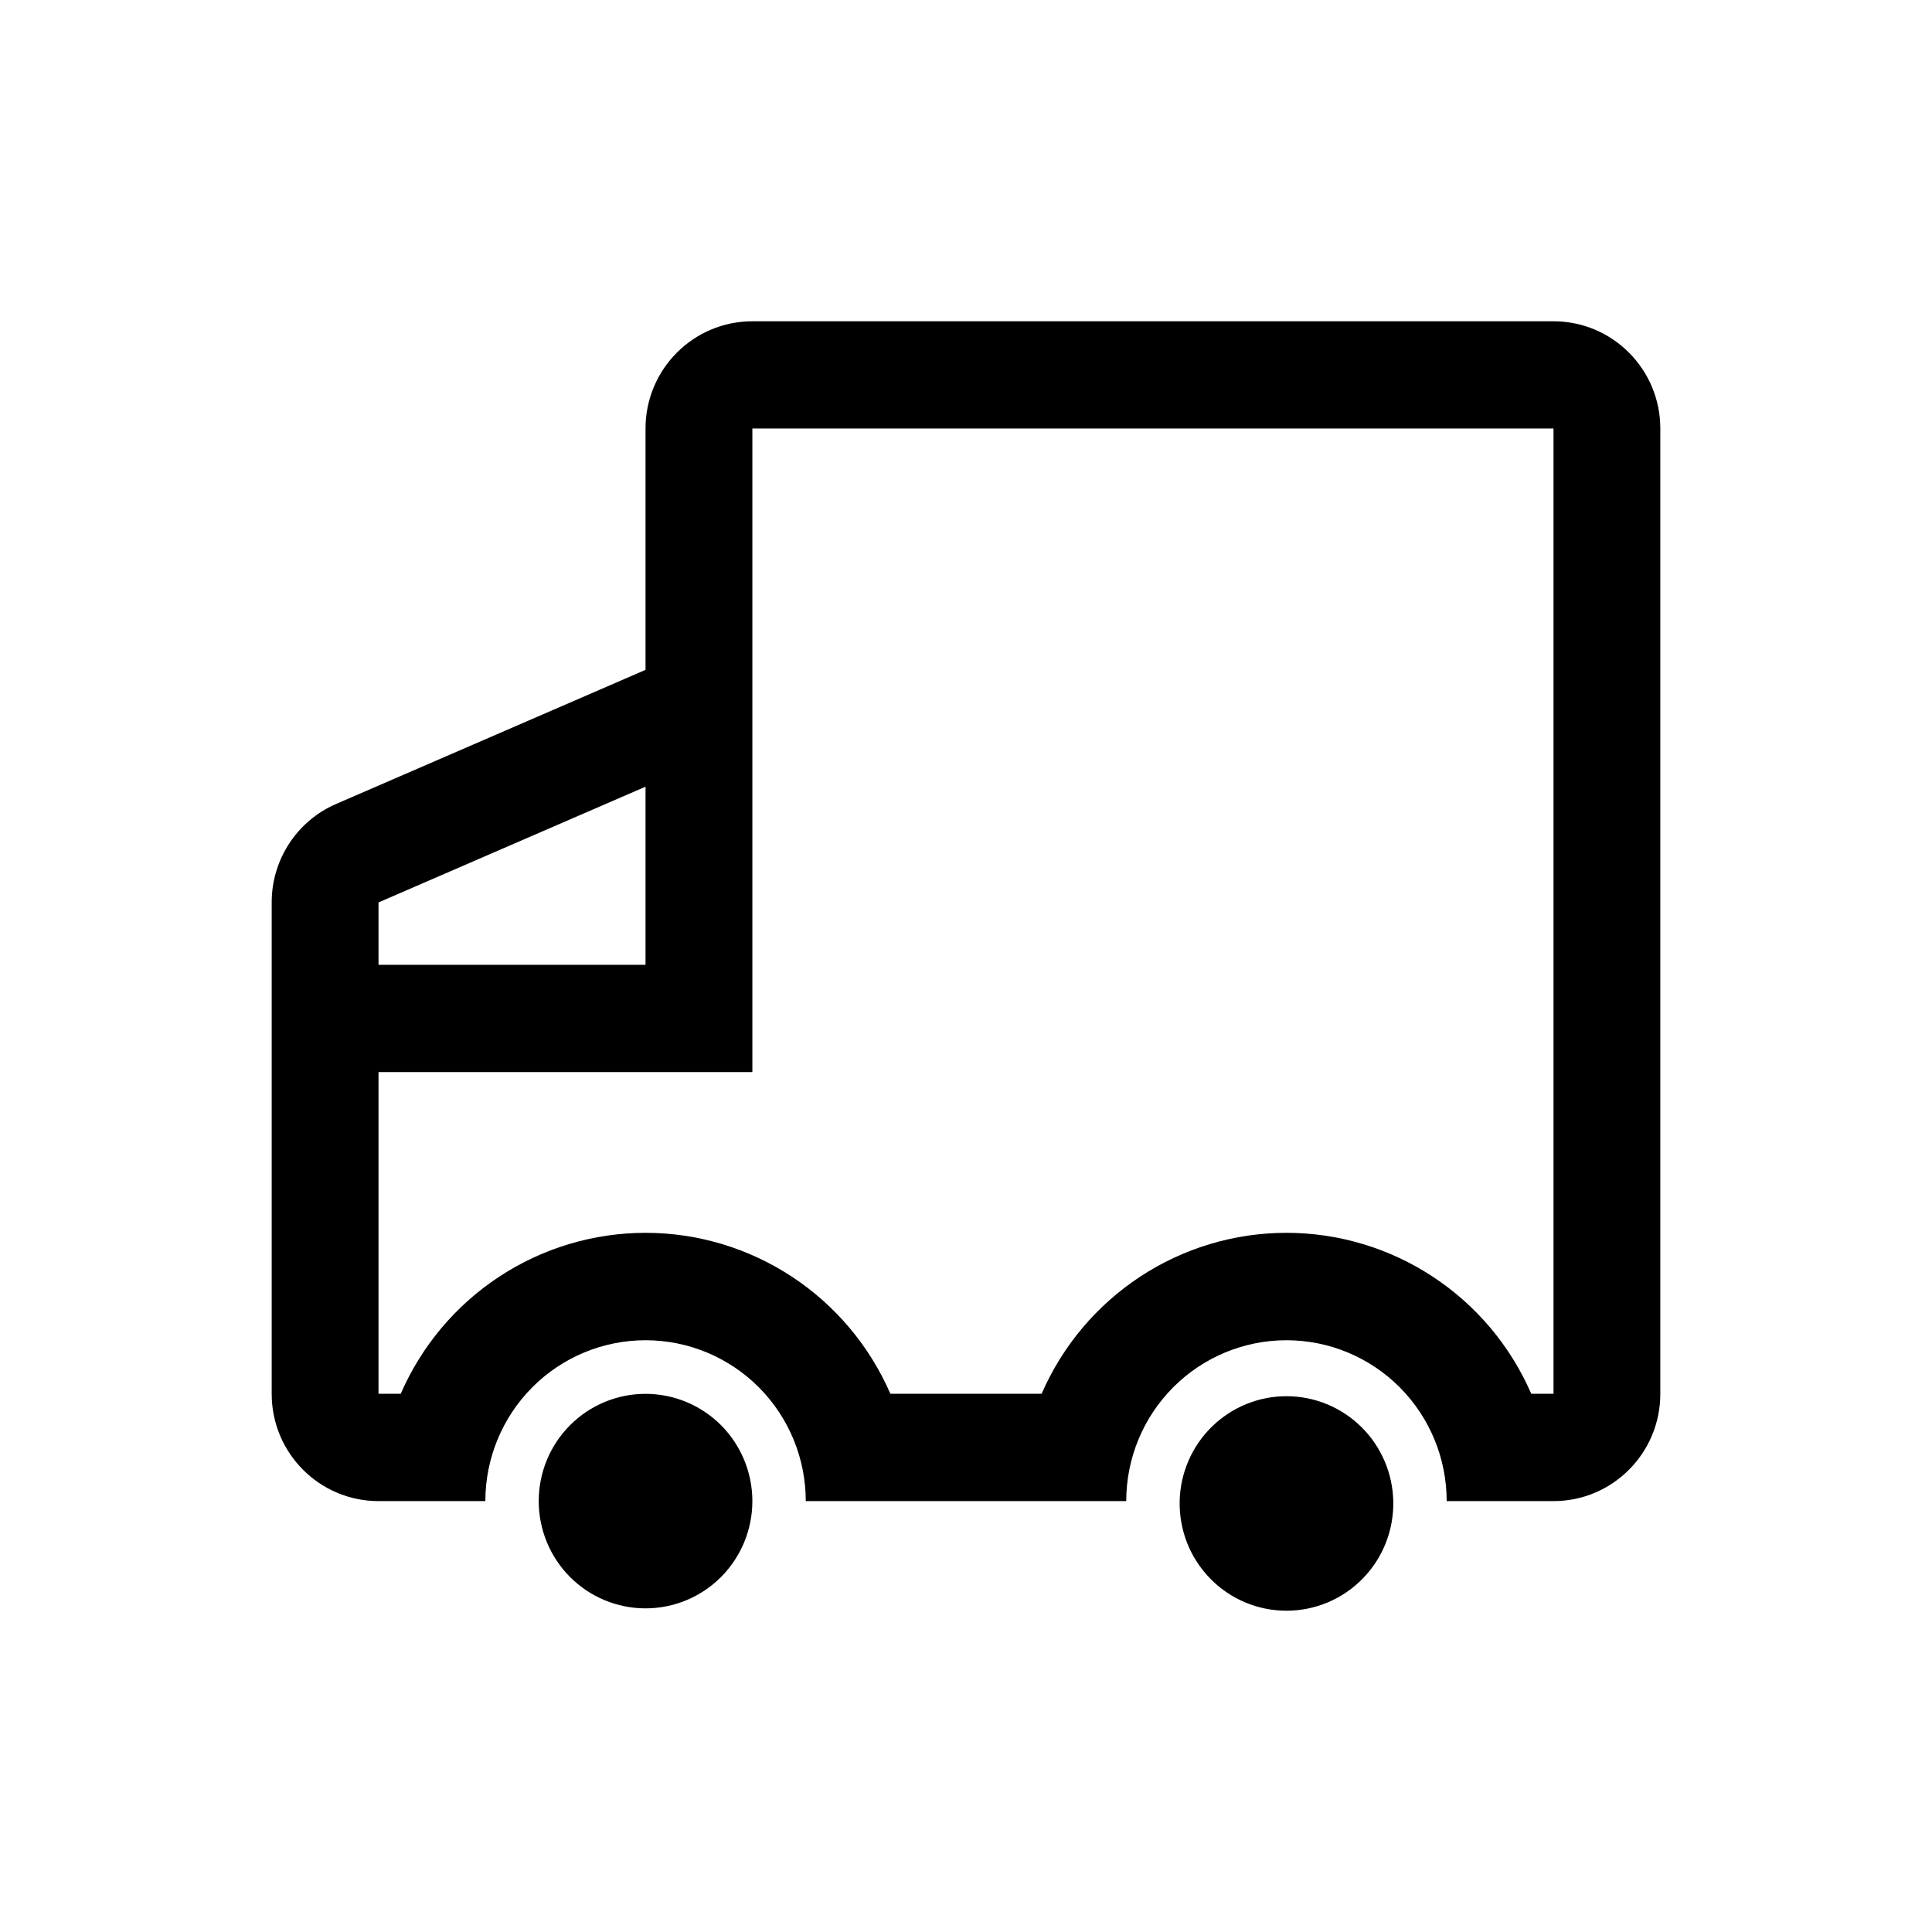
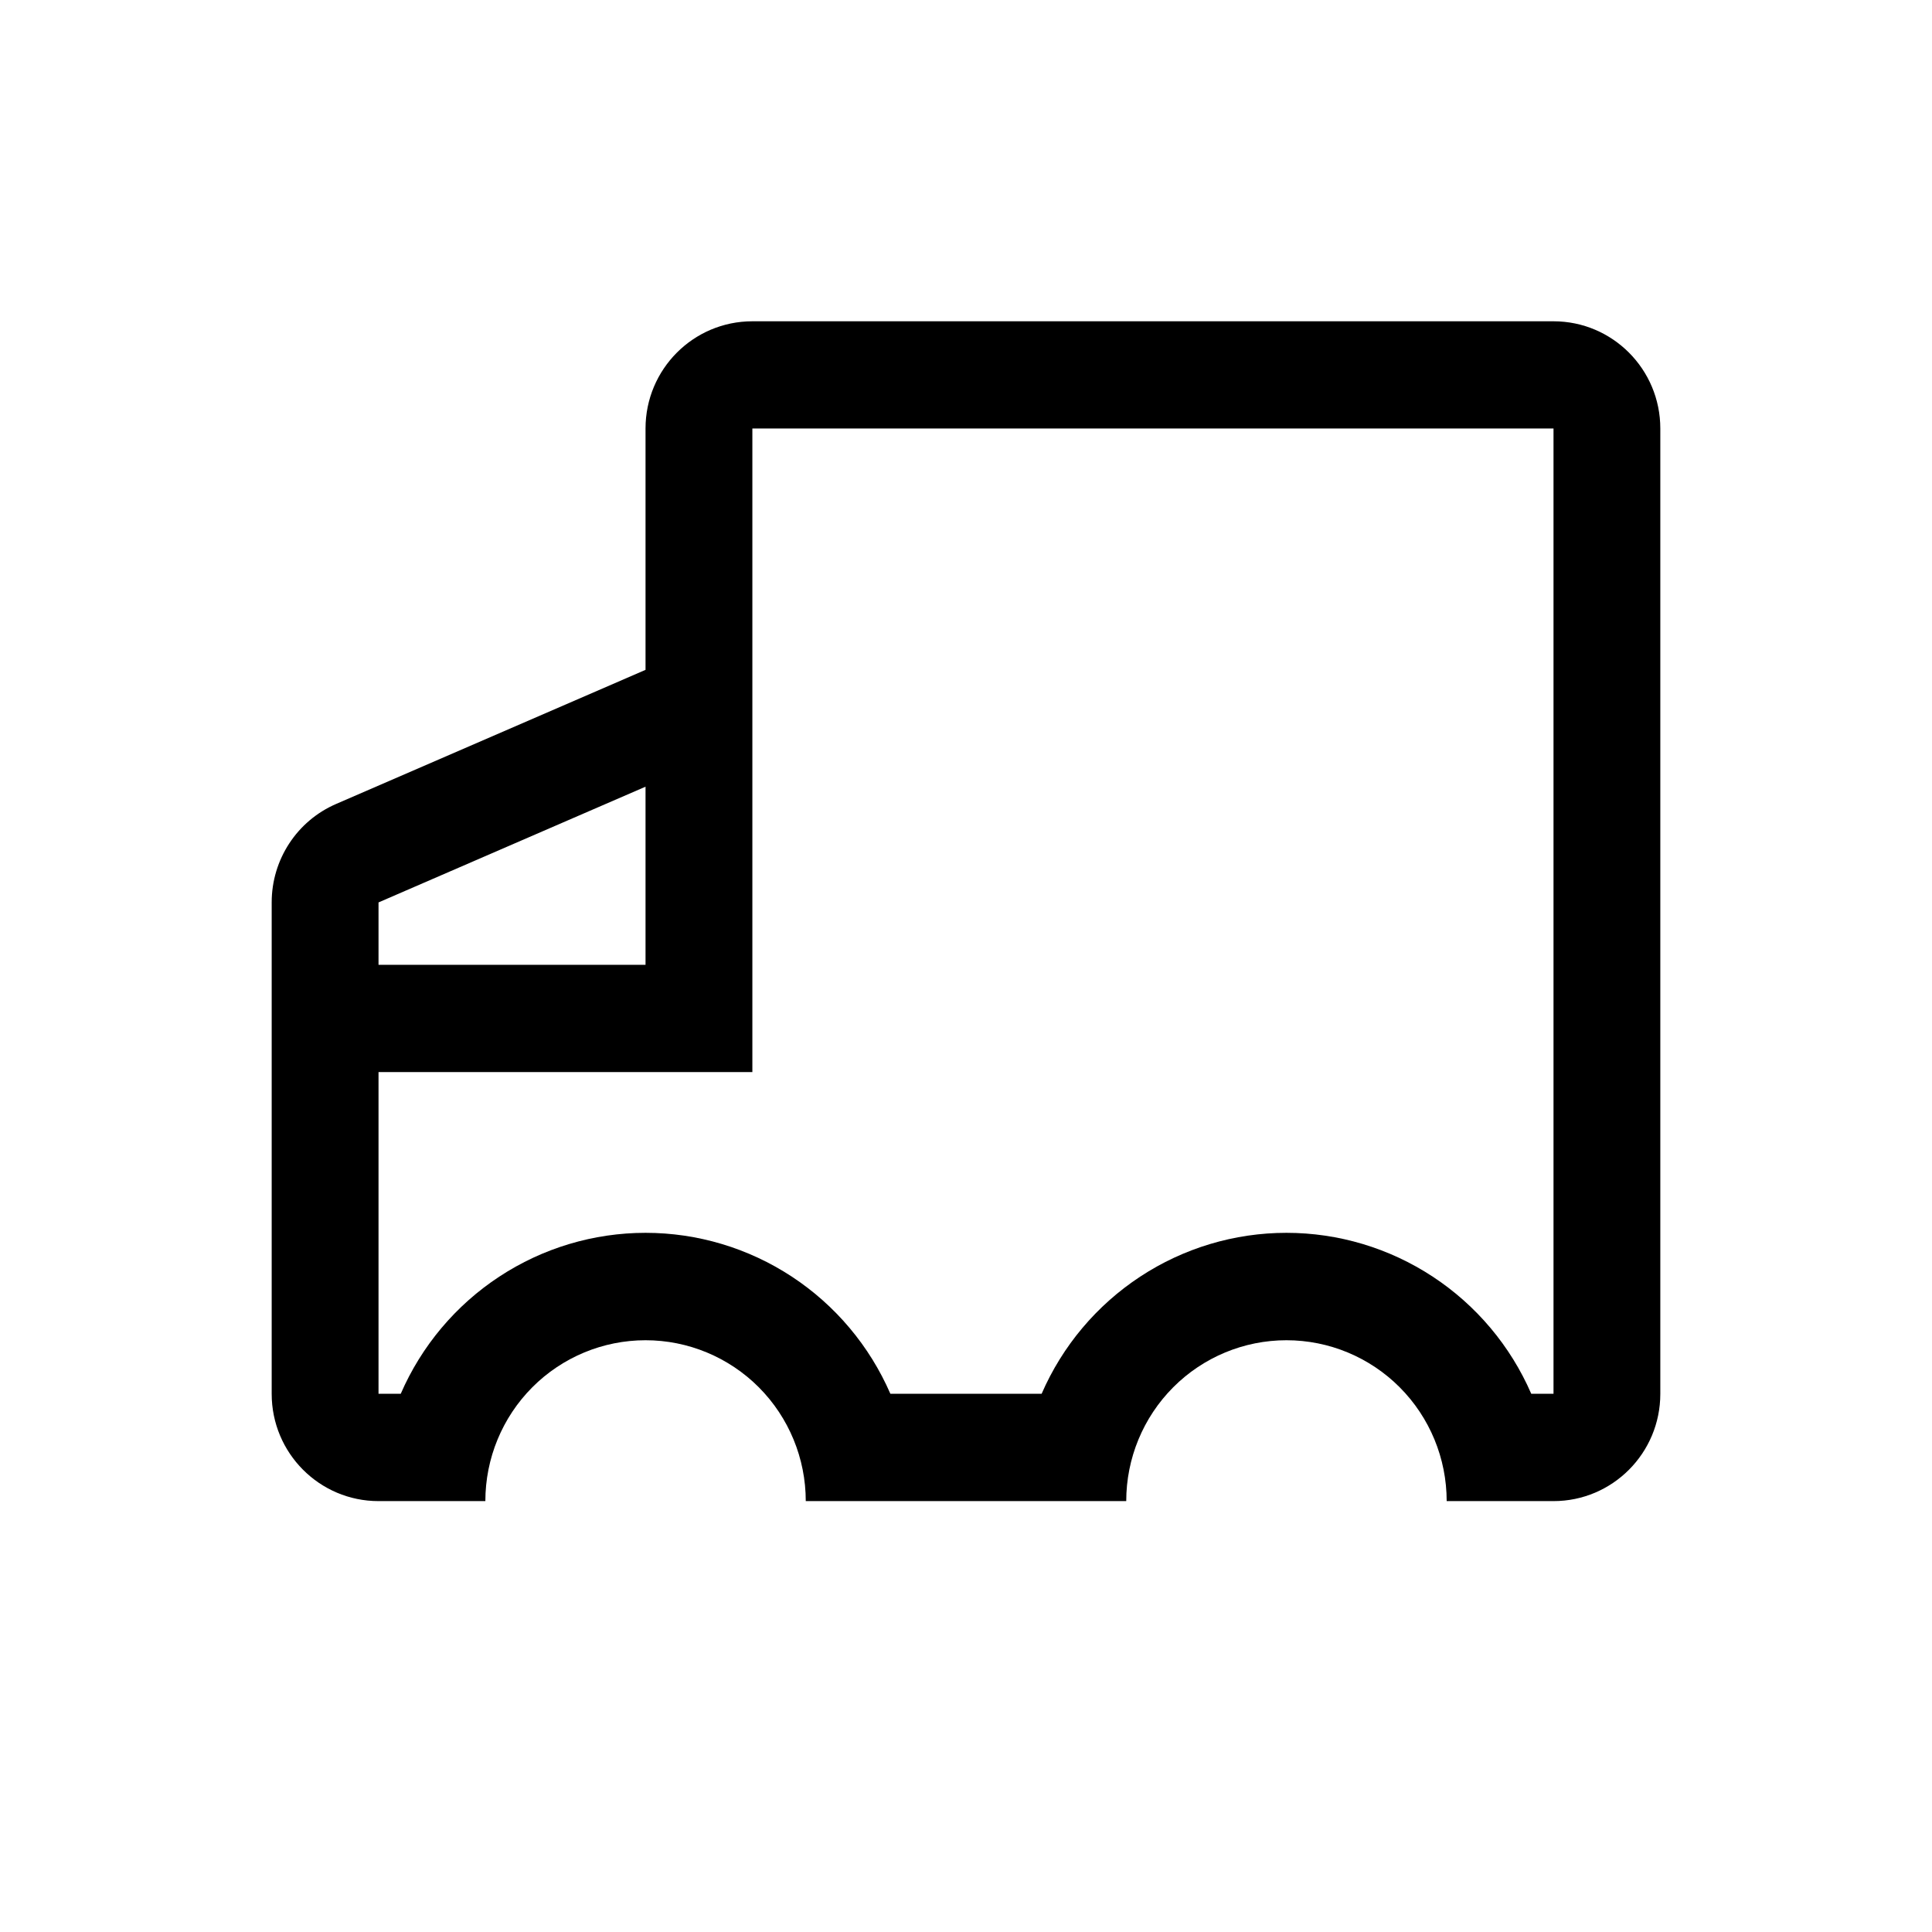
<svg xmlns="http://www.w3.org/2000/svg" fill="none" viewBox="0 0 64 64" height="64" width="64">
  <path fill="black" d="M21.384 22.19L11.137 26.631C9.838 27.192 9 28.475 9 29.892V46.174C9 48.135 10.584 49.726 12.539 49.726H16.078C16.078 48.312 16.637 46.957 17.632 45.957C18.627 44.958 19.977 44.397 21.385 44.397C22.792 44.397 24.142 44.958 25.138 45.957C26.133 46.957 26.692 48.312 26.692 49.726H37.308C37.308 48.312 37.867 46.957 38.863 45.957C39.858 44.958 41.208 44.397 42.615 44.397C44.023 44.397 45.373 44.958 46.368 45.957C47.364 46.957 47.923 48.312 47.923 49.726H51.462C53.416 49.726 55 48.135 55 46.172V14.196C55 12.233 53.416 10.643 51.462 10.643H24.923C22.968 10.643 21.384 12.233 21.384 14.196V22.19ZM12.539 29.894L21.384 26.06V31.961H12.539V29.892V29.894ZM12.539 35.514H24.923V14.194H51.462V46.171H50.725C50.037 44.586 48.903 43.238 47.462 42.291C46.022 41.344 44.337 40.839 42.615 40.839C40.894 40.839 39.209 41.344 37.769 42.291C36.328 43.238 35.194 44.586 34.505 46.171H29.495C28.806 44.586 27.672 43.238 26.232 42.291C24.791 41.344 23.107 40.839 21.385 40.839C19.663 40.839 17.979 41.344 16.538 42.291C15.097 43.238 13.963 44.586 13.275 46.171H12.539V35.513V35.514Z" />
-   <path fill="black" d="M21.384 53.279C22.323 53.279 23.223 52.905 23.887 52.239C24.55 51.572 24.923 50.668 24.923 49.726C24.923 48.783 24.55 47.88 23.887 47.213C23.223 46.547 22.323 46.173 21.384 46.173C20.446 46.173 19.546 46.547 18.882 47.213C18.218 47.88 17.846 48.783 17.846 49.726C17.846 50.668 18.218 51.572 18.882 52.239C19.546 52.905 20.446 53.279 21.384 53.279ZM46.154 49.728C46.164 50.2 46.08 50.671 45.907 51.111C45.734 51.551 45.475 51.951 45.145 52.289C44.816 52.628 44.422 52.896 43.988 53.08C43.553 53.263 43.087 53.357 42.616 53.357C42.145 53.357 41.678 53.263 41.244 53.08C40.81 52.896 40.416 52.628 40.087 52.289C39.757 51.951 39.498 51.551 39.325 51.111C39.152 50.671 39.068 50.2 39.078 49.728C39.098 48.799 39.48 47.914 40.141 47.265C40.802 46.615 41.691 46.251 42.616 46.251C43.541 46.251 44.43 46.615 45.091 47.265C45.752 47.914 46.134 48.799 46.154 49.728Z" />
</svg>